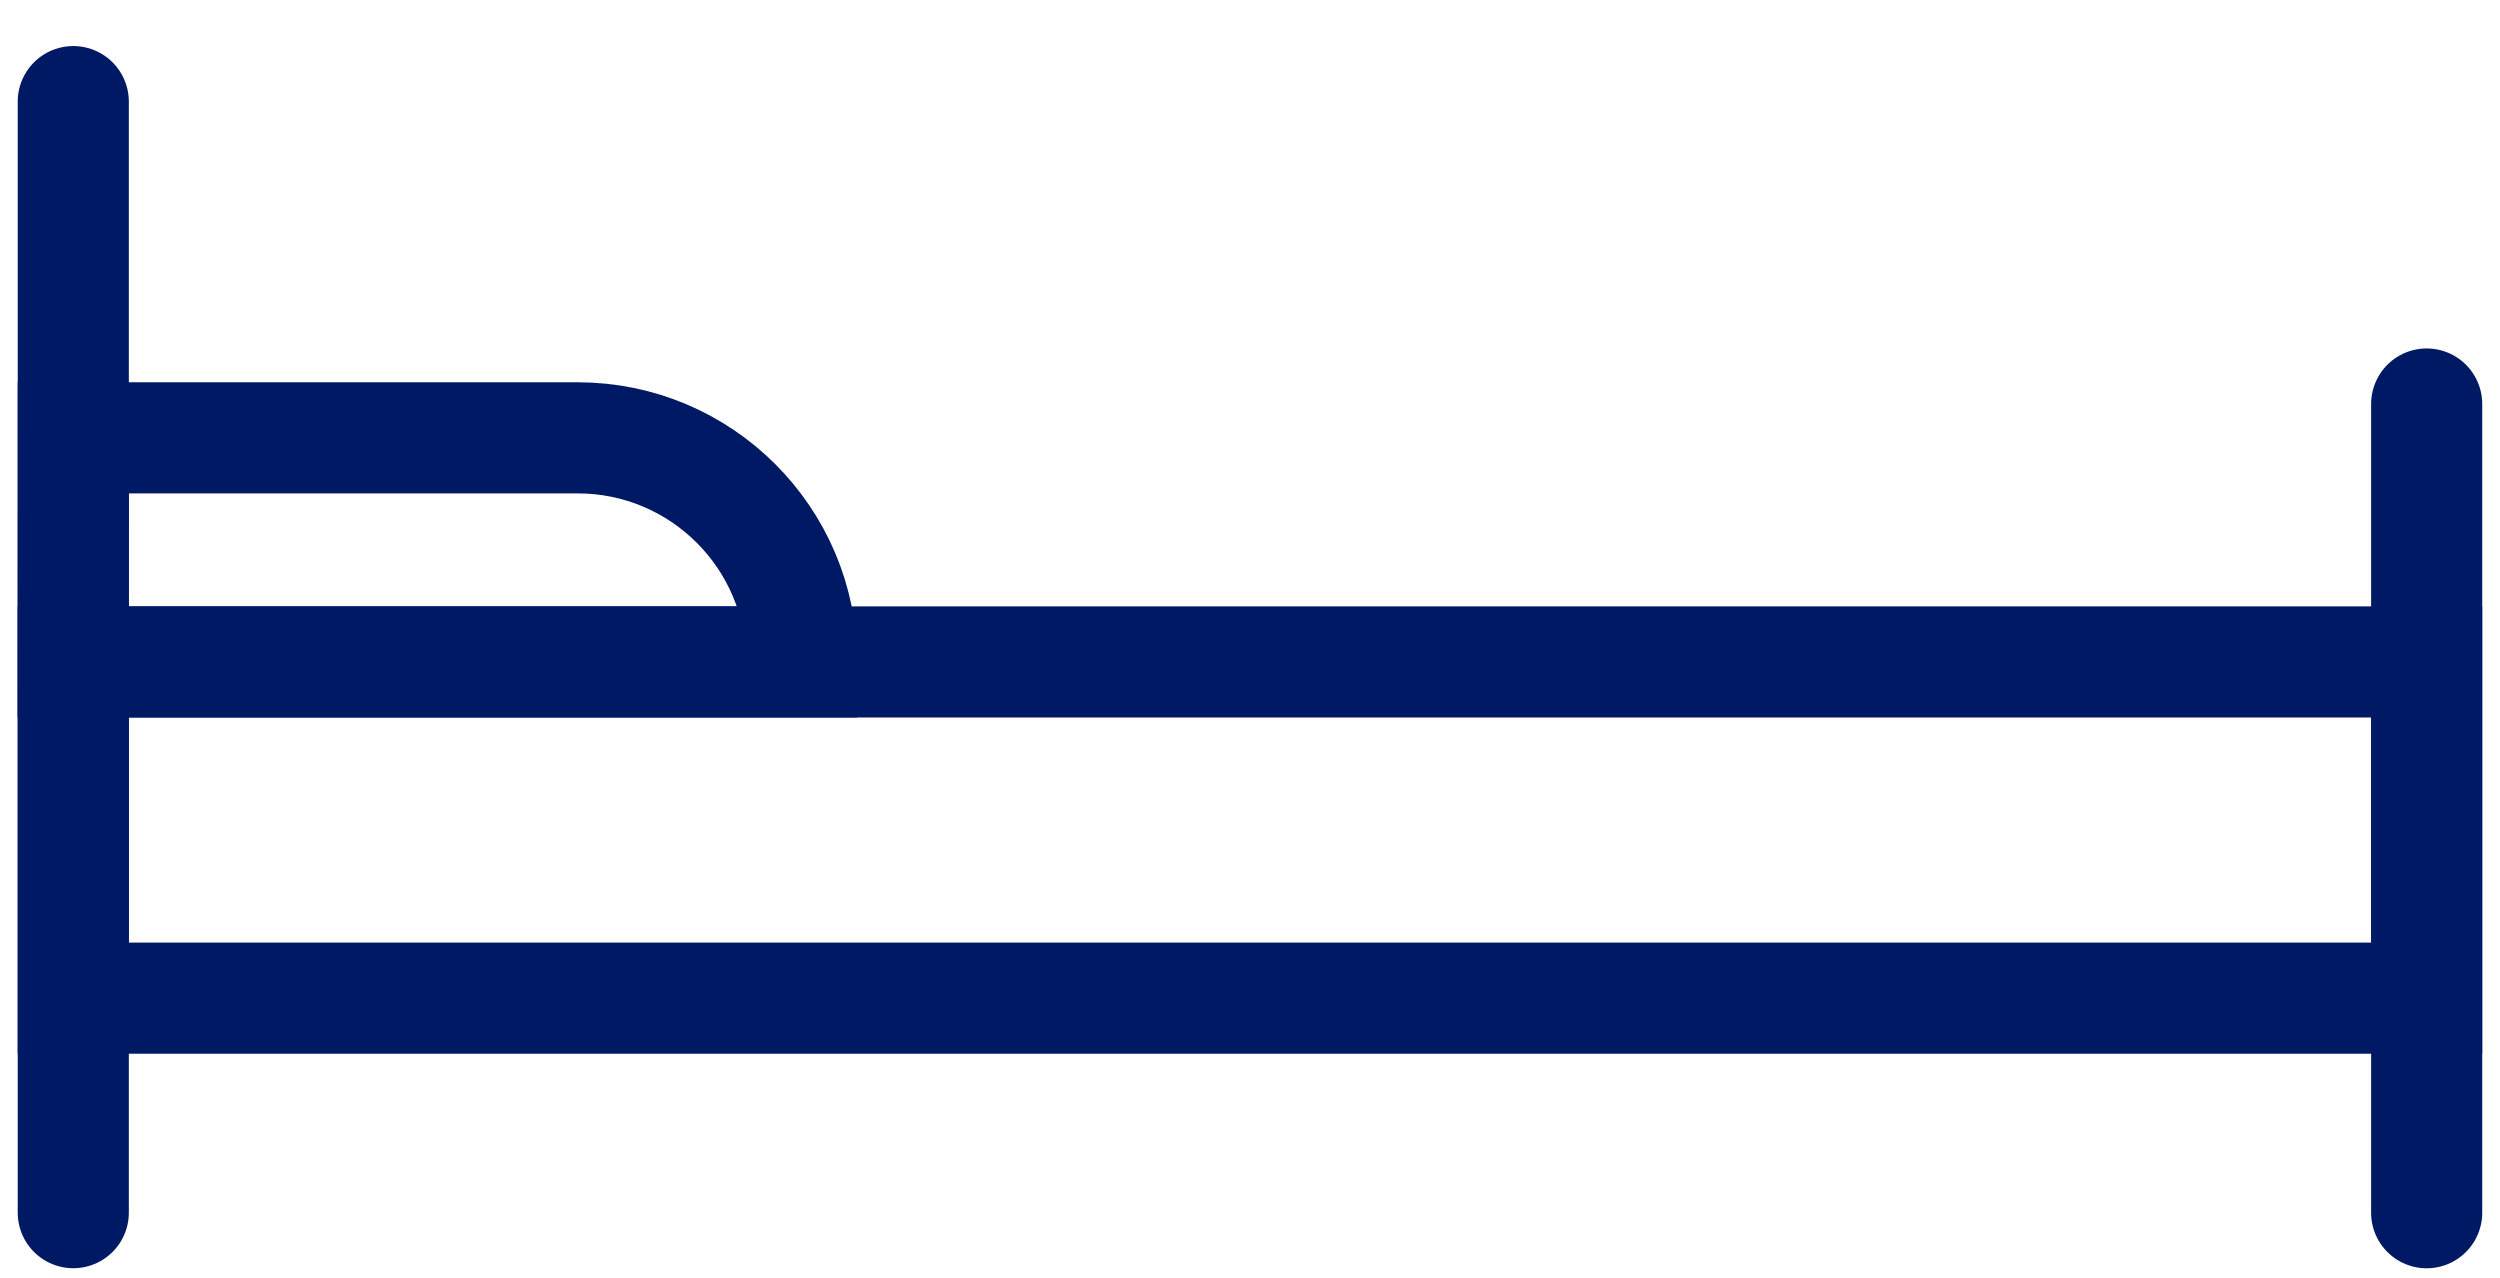
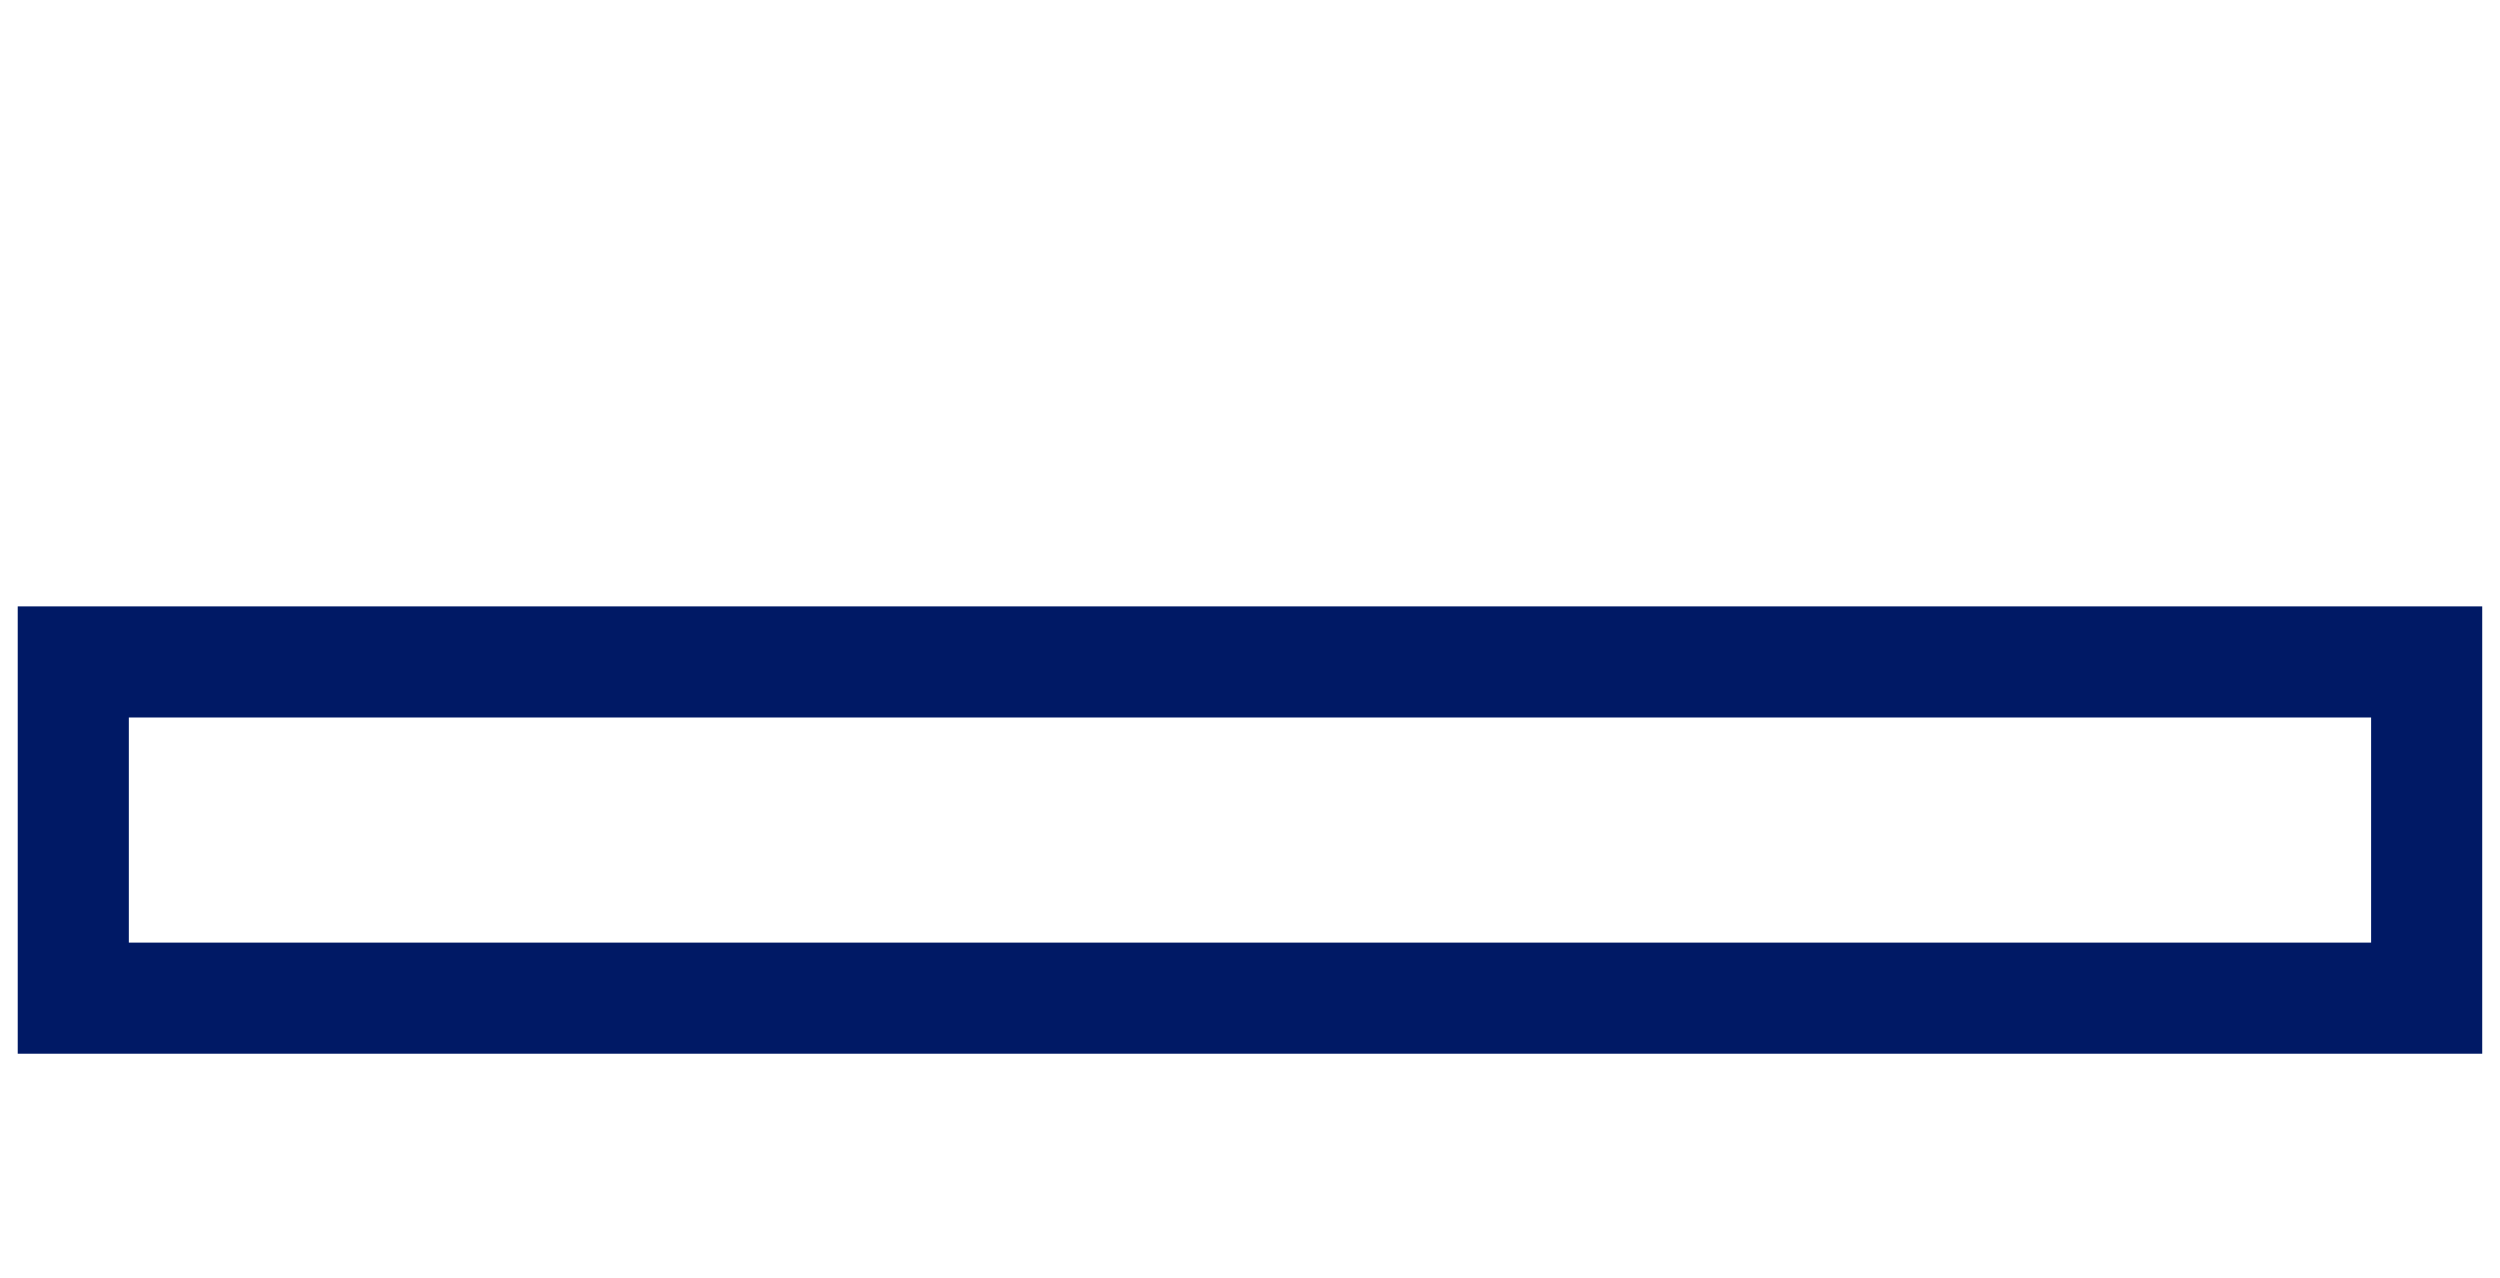
<svg xmlns="http://www.w3.org/2000/svg" height="23" viewBox="0 0 45 23" width="45">
  <g fill="none" fill-rule="evenodd" stroke="#001965" stroke-width="2" transform="translate(.815 1.829)">
    <path d="m.504 16.138h42.361v-6.052h-42.361z" />
-     <path d="m.504 0v19.999" stroke-linecap="round" />
-     <path d="m42.865 5.443v14.557" stroke-linecap="round" />
-     <path d="m.504 6.052h9.077c2.228 0 4.034 1.806 4.034 4.034h-13.112z" />
  </g>
</svg>